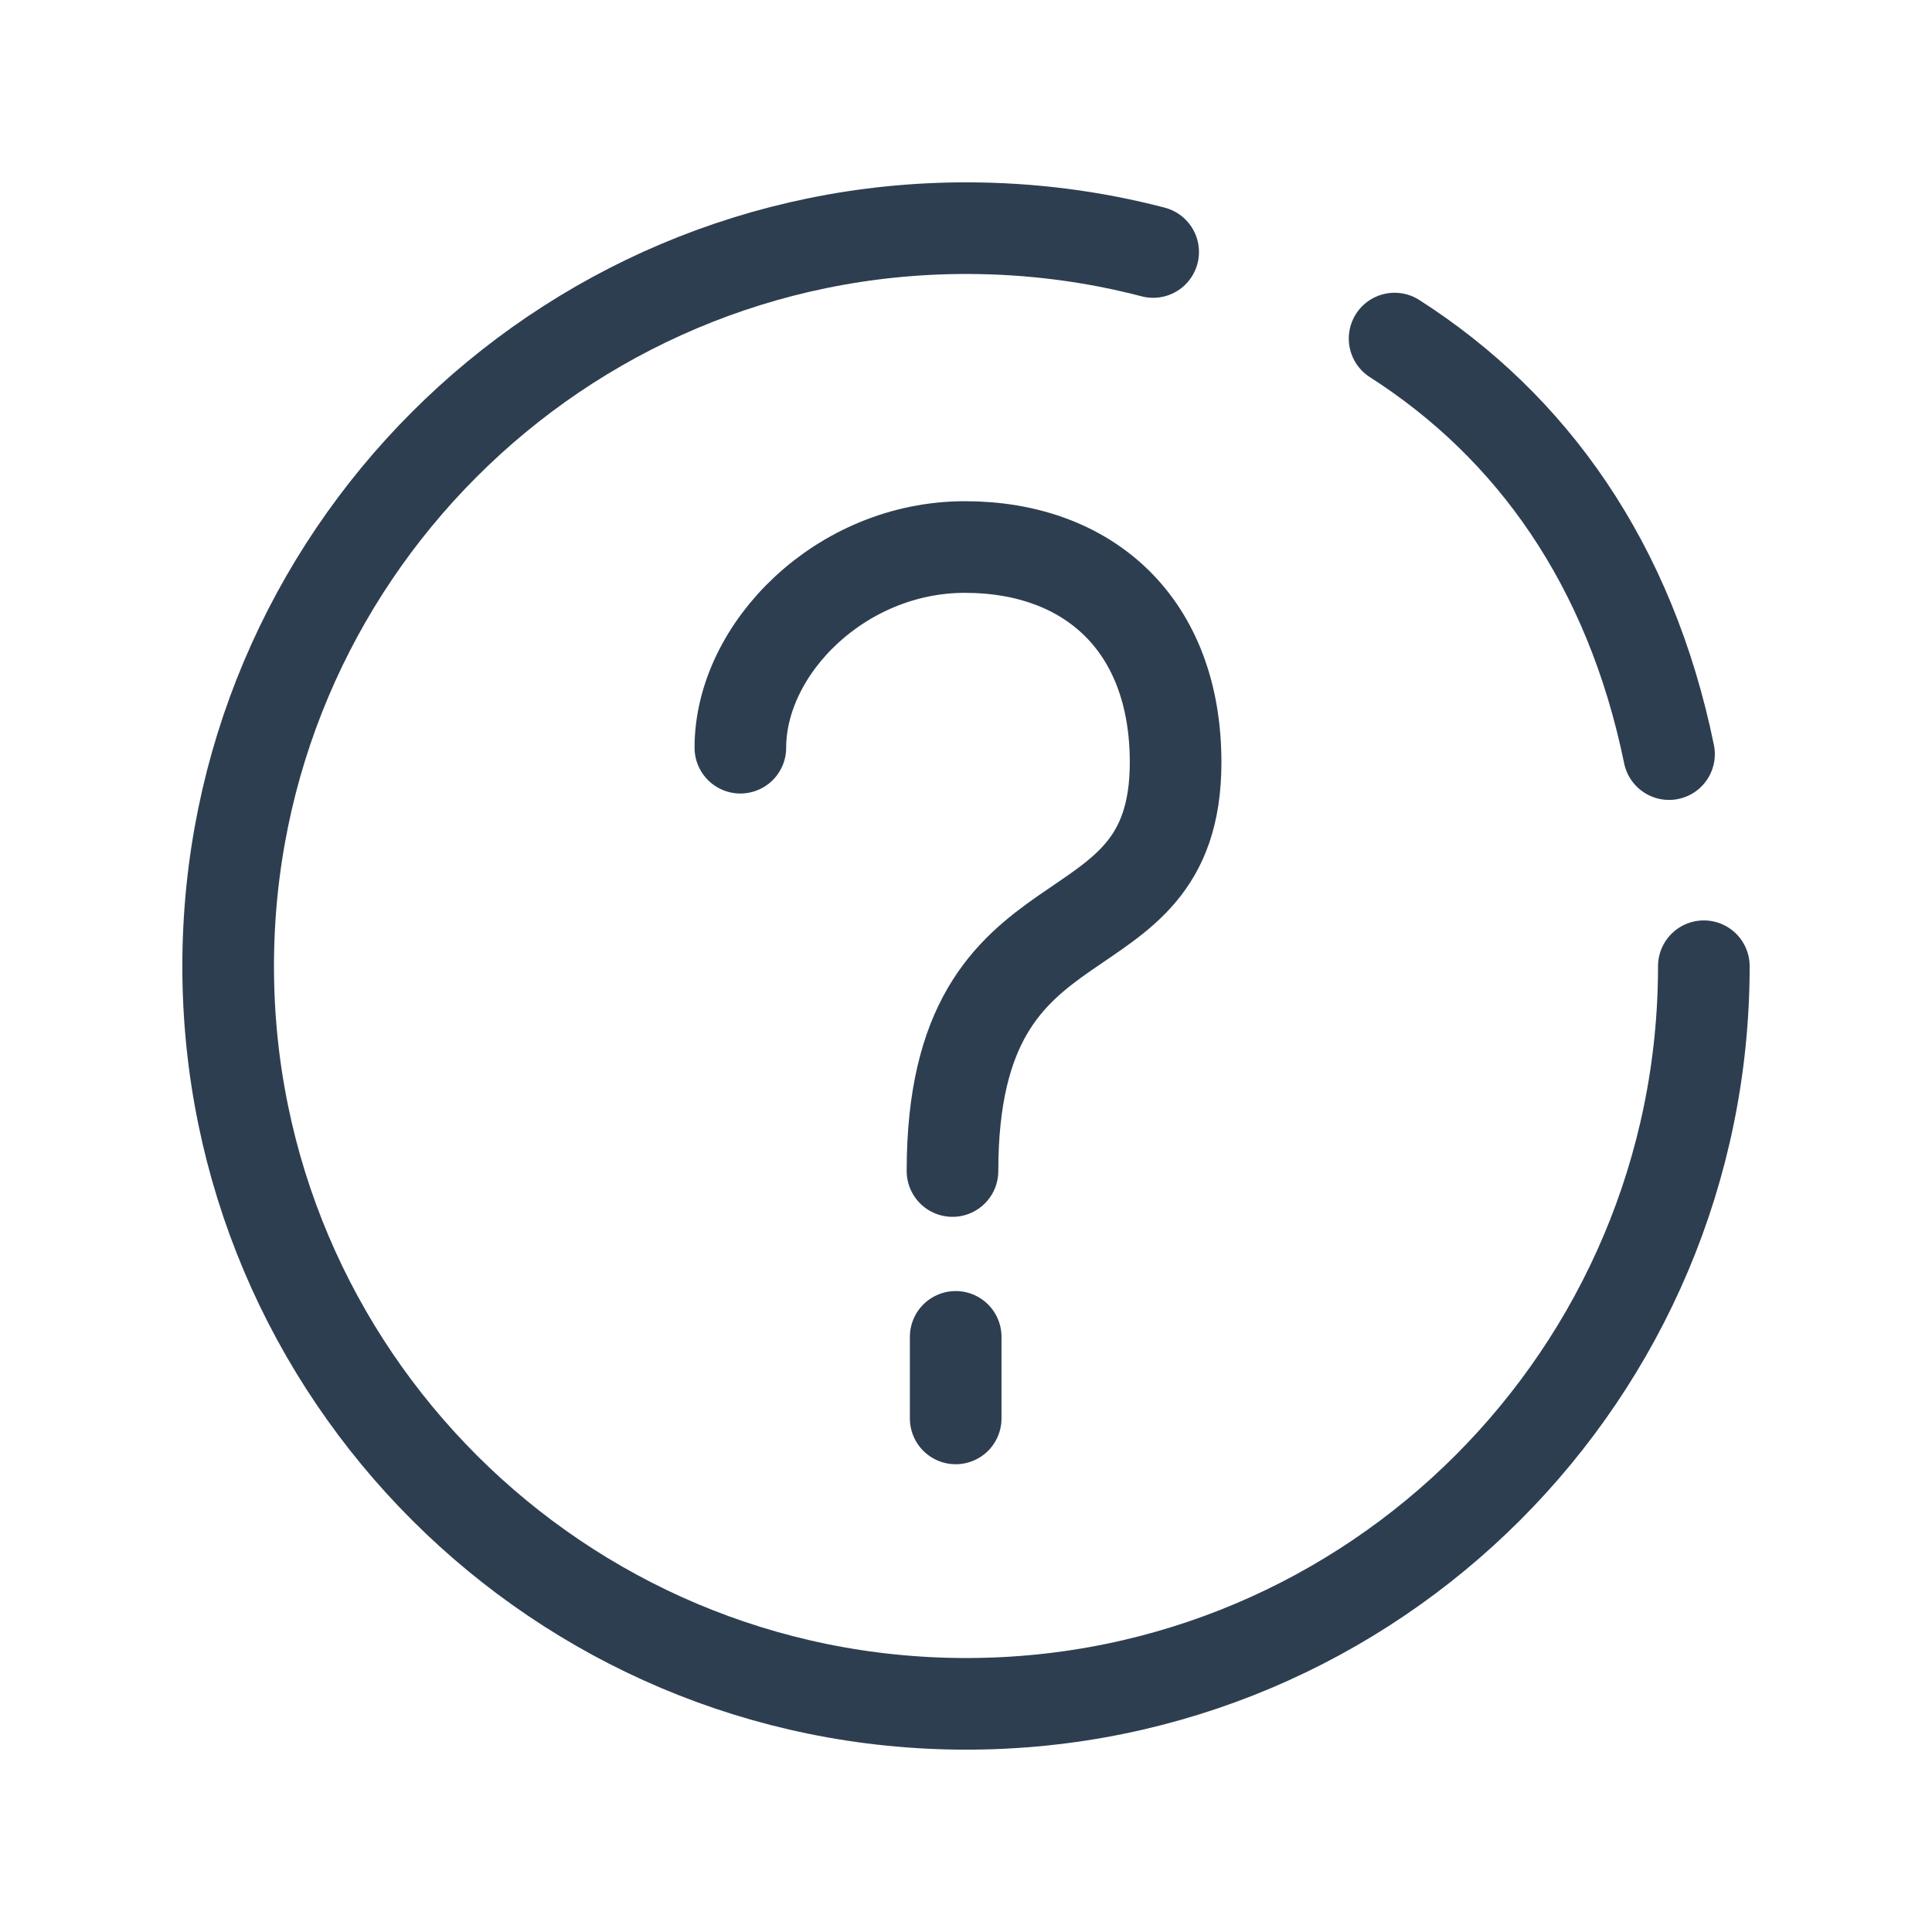
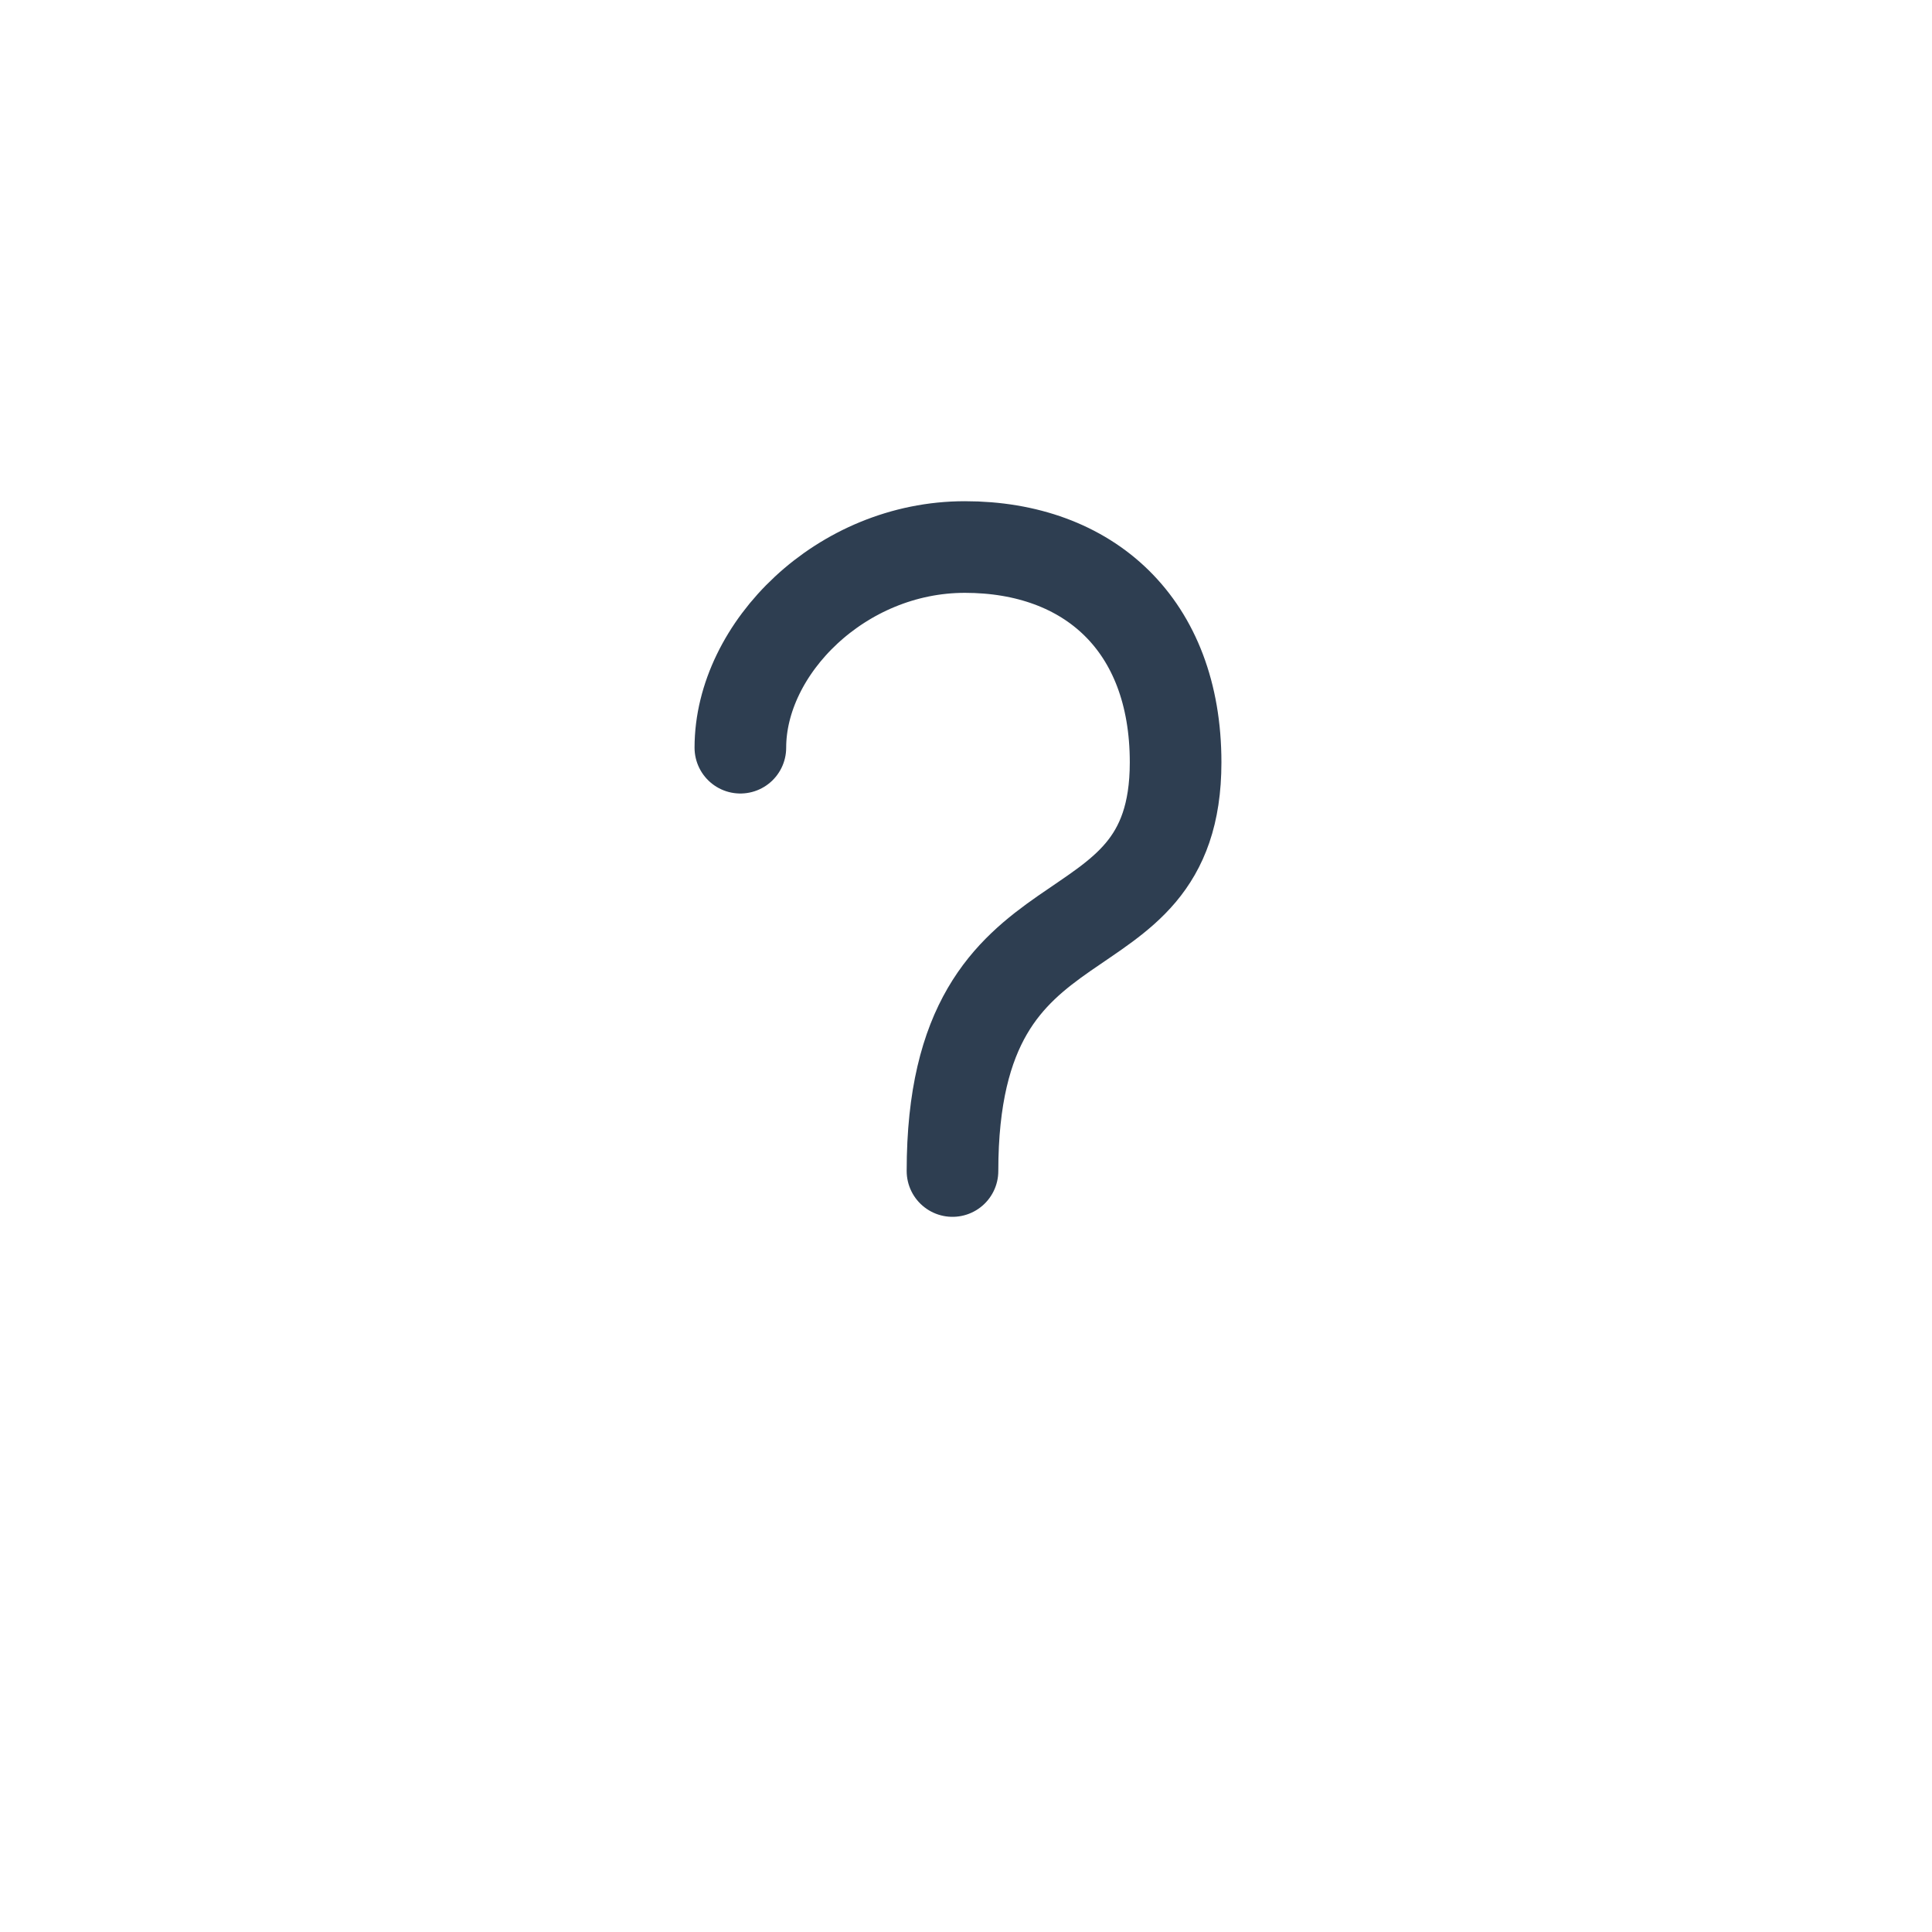
<svg xmlns="http://www.w3.org/2000/svg" id="Layer_1" data-name="Layer 1" viewBox="0 0 42.17 42.17">
  <defs>
    <style>
      .cls-1 {
        fill: none;
        stroke: #2e3e51;
        stroke-linecap: round;
        stroke-linejoin: round;
        stroke-width: 2px;
      }
    </style>
  </defs>
  <path class="cls-1" d="M16.16,16.32c0-2.17,2.2-4.38,4.9-4.38s4.6,1.69,4.6,4.7c0,4.56-4.87,2.43-4.87,8.92" />
-   <line class="cls-1" x1="20.86" y1="30.96" x2="20.86" y2="29.18" />
-   <path class="cls-1" d="M37.19,21.09c0,8.89-7.21,16.1-16.1,16.1S4.98,29.98,4.98,21.09,12.19,4.98,21.09,4.98c1.41,0,2.78.18,4.08.52" />
-   <path class="cls-1" d="M30.44,7.39c3,1.92,5.14,4.93,5.99,9.07" />
</svg>